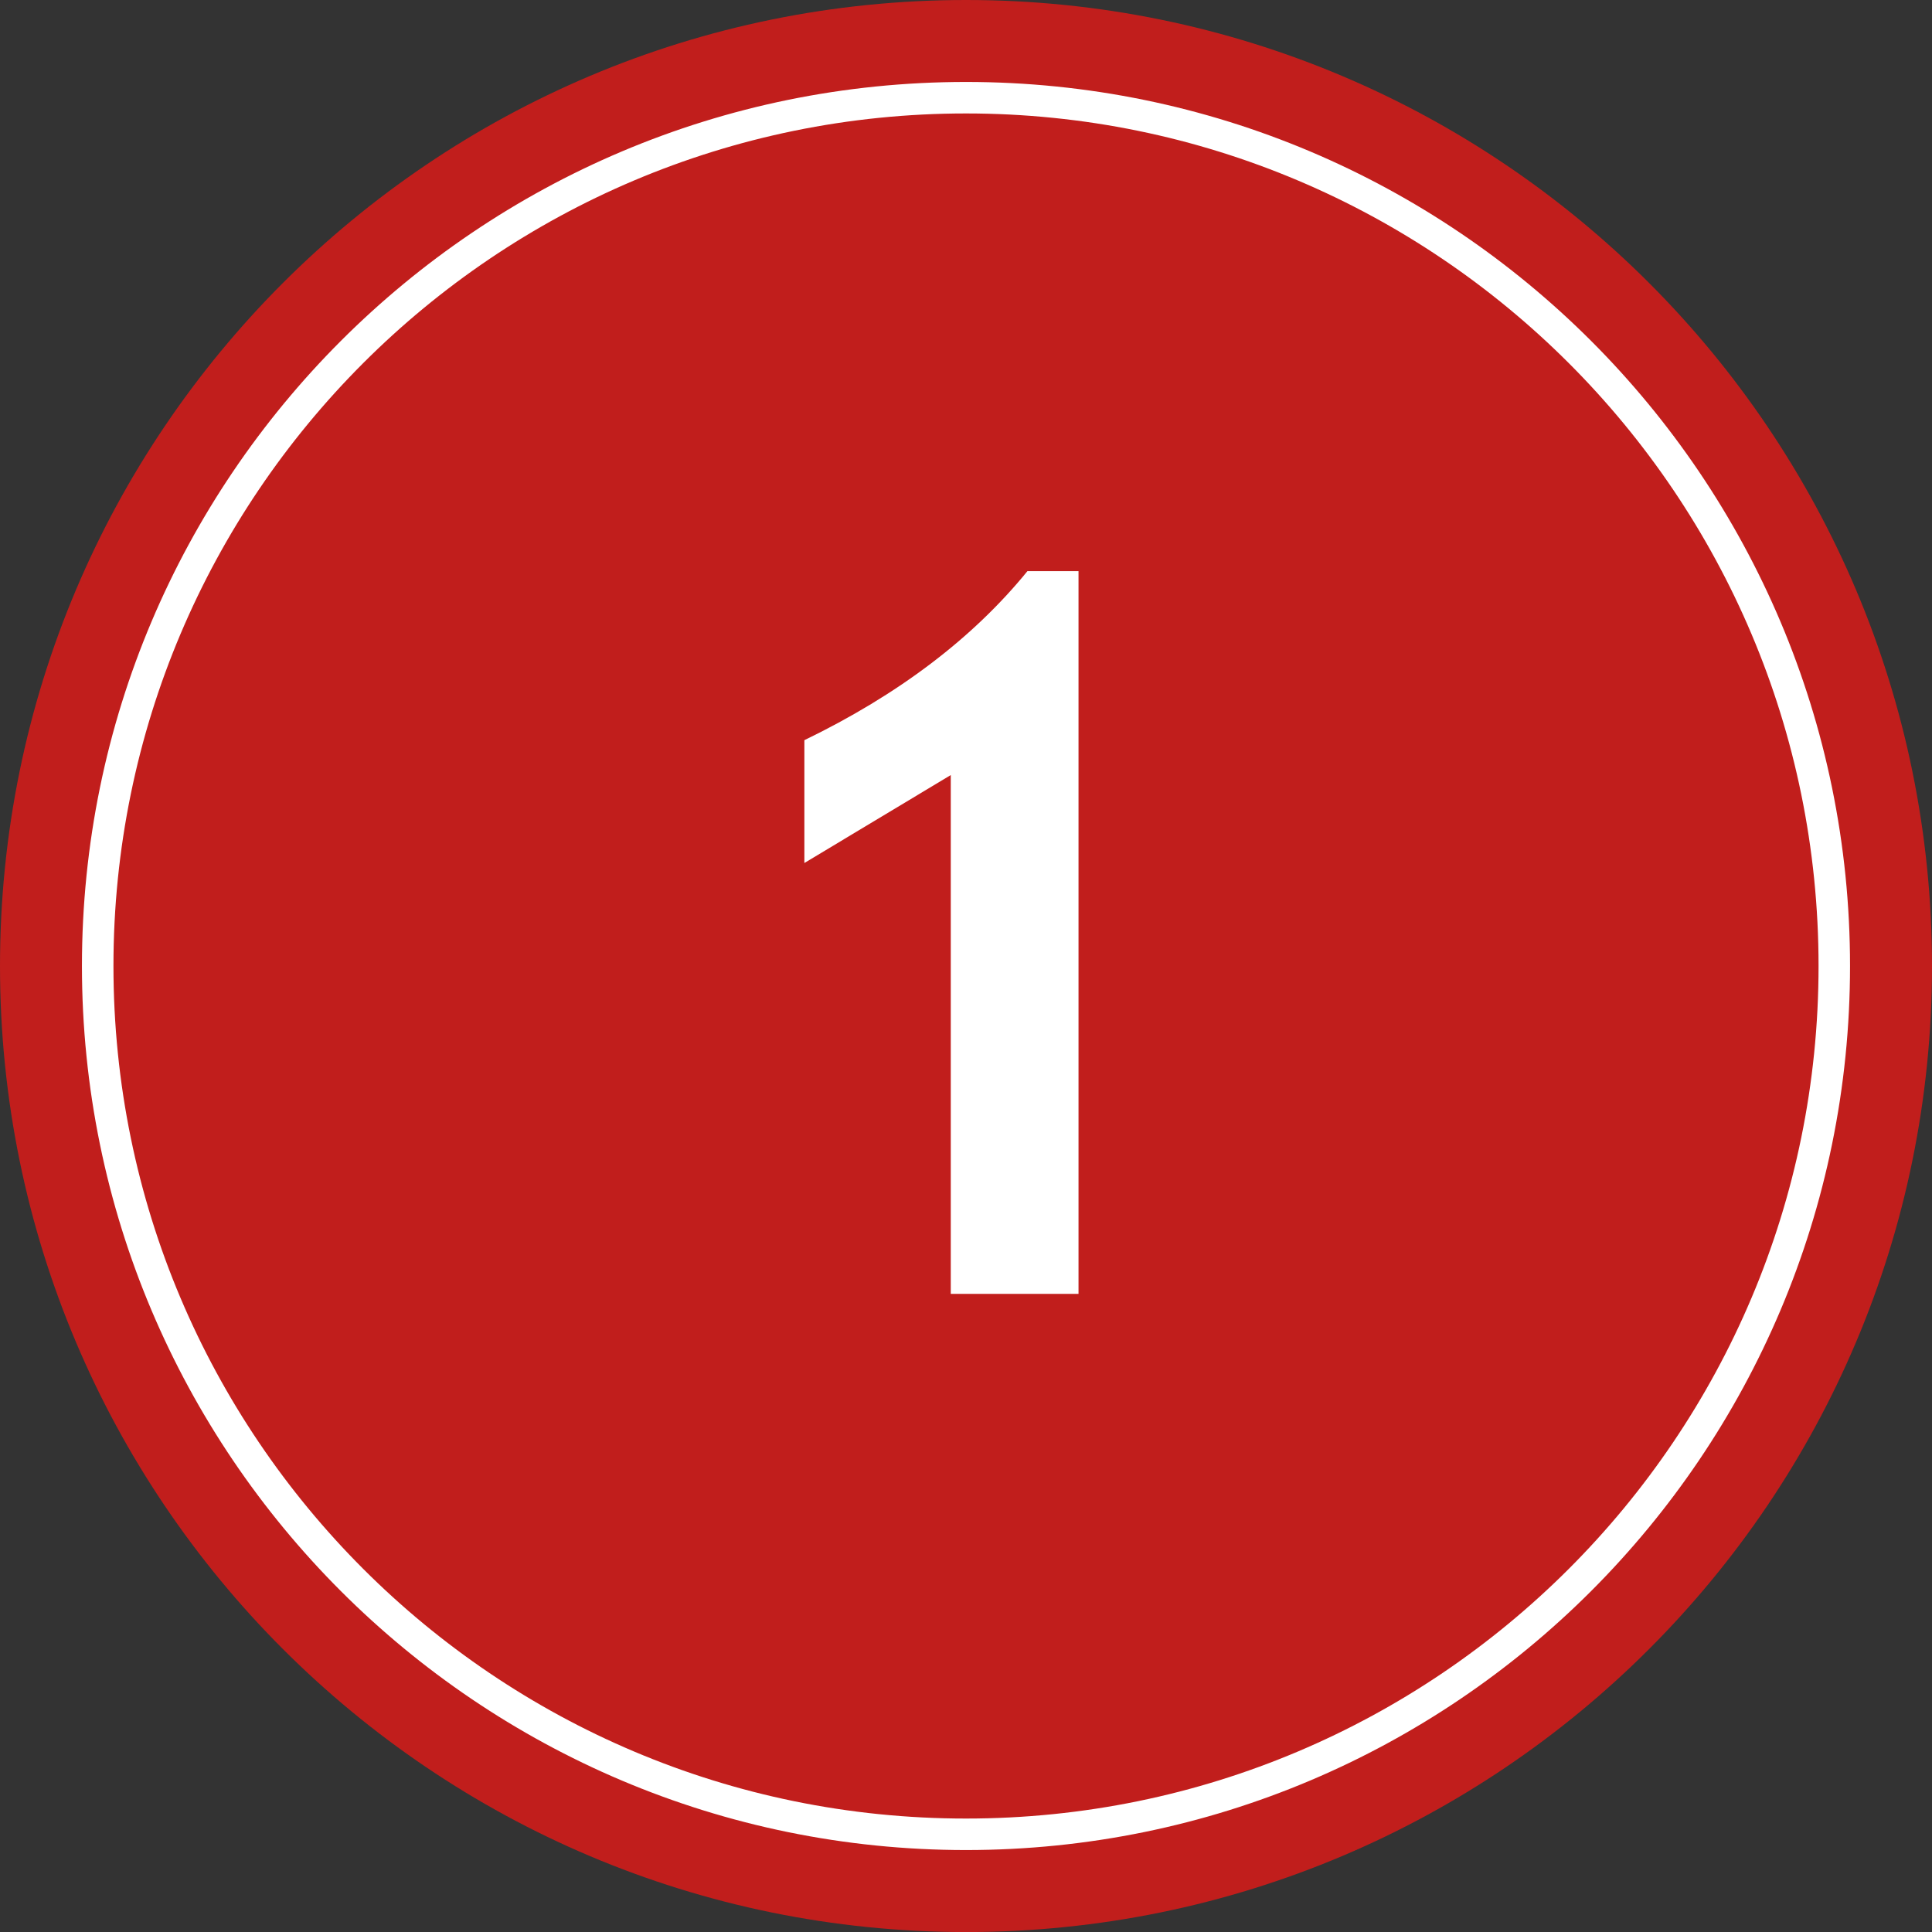
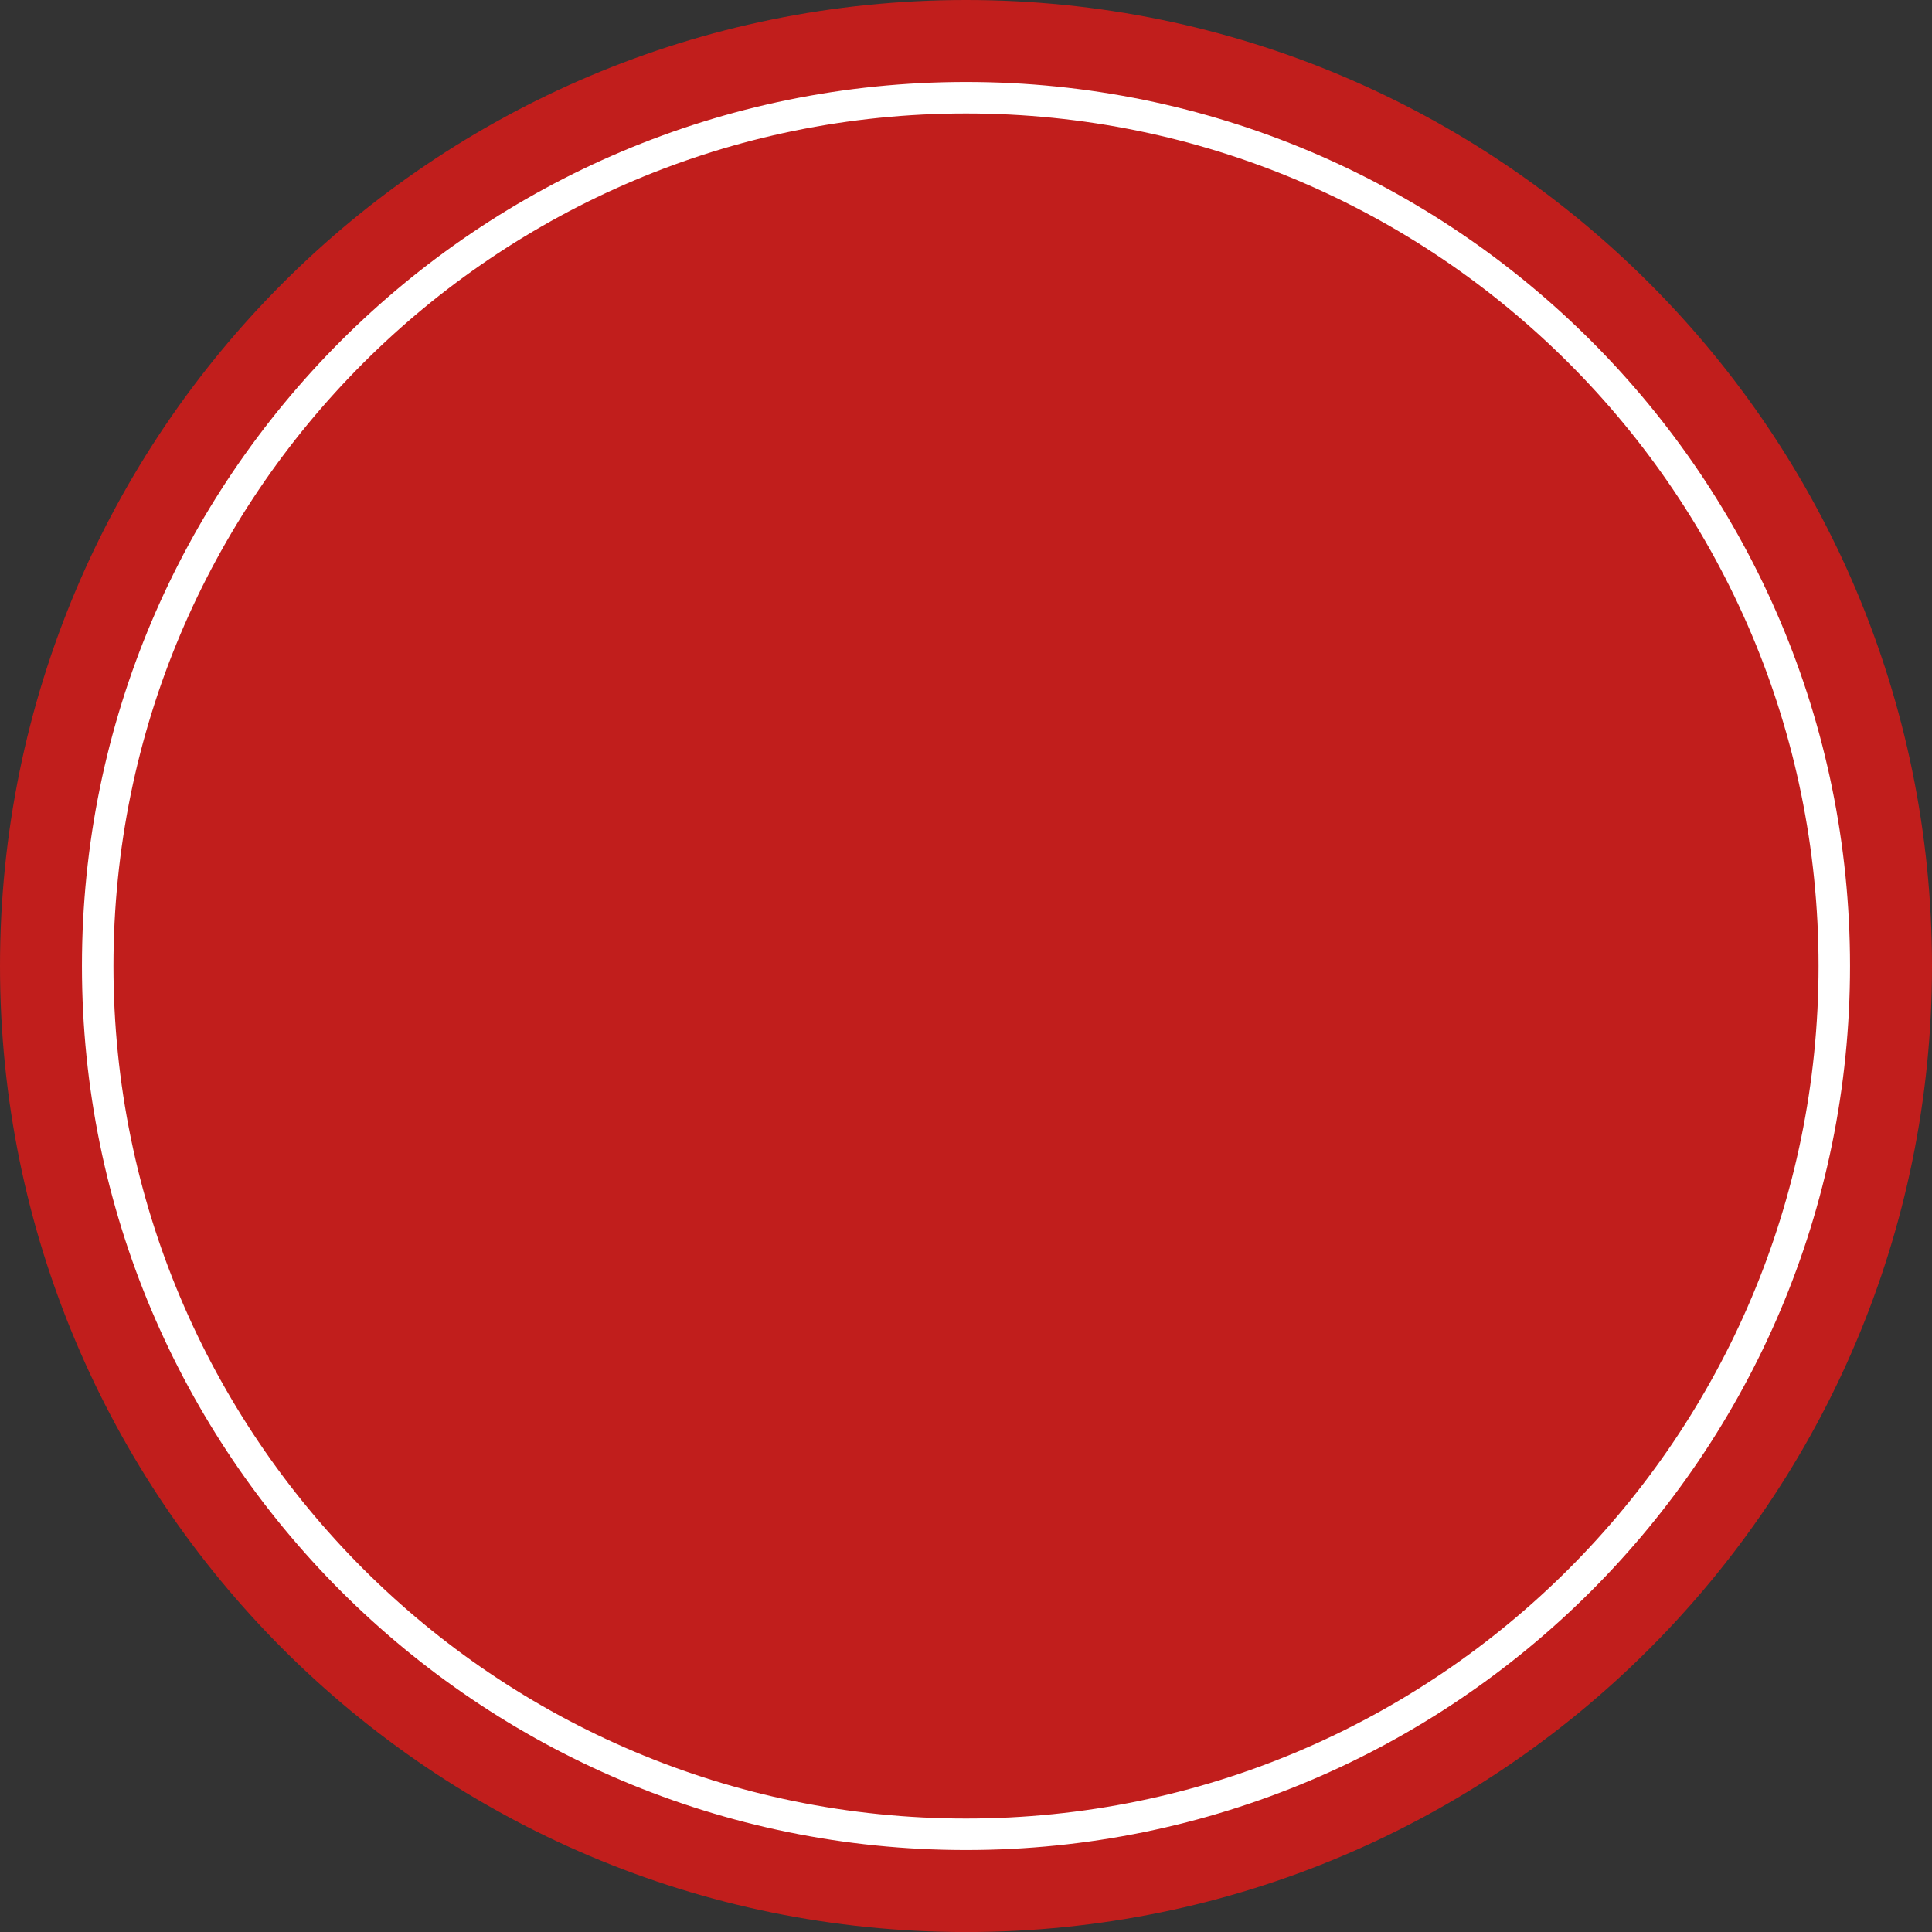
<svg xmlns="http://www.w3.org/2000/svg" enable-background="new 0 0 126.781 126.782" height="126.782" viewBox="0 0 126.781 126.782" width="126.781">
  <rect x="0" y="0" width="126.781" height="126.782" fill="#333333" stroke="none" />
  <path d="m63.391 0c35.009 0 63.39 28.381 63.39 63.392 0 35.008-28.381 63.392-63.39 63.392-35.01-.002-63.391-28.385-63.391-63.392 0-35.011 28.381-63.392 63.391-63.392" fill="#c11e1c" />
  <g fill="#fff">
    <path d="m63.391 5.378c32.039 0 58.011 25.974 58.011 58.011 0 32.039-25.975 58.014-58.011 58.014-32.039 0-58.014-25.975-58.014-58.014 0-32.036 25.975-58.011 58.014-58.011m0 2.067c-30.899 0-55.946 25.047-55.946 55.944 0 30.898 25.048 55.947 55.946 55.947 30.896 0 55.945-25.049 55.945-55.947 0-30.895-25.049-55.944-55.945-55.944" />
-     <path d="m62.391 84.905v-34.044l-9.607 5.771v-8.06c6.168-2.987 11.047-6.685 14.636-11.091h3.354v47.424z" />
  </g>
</svg>